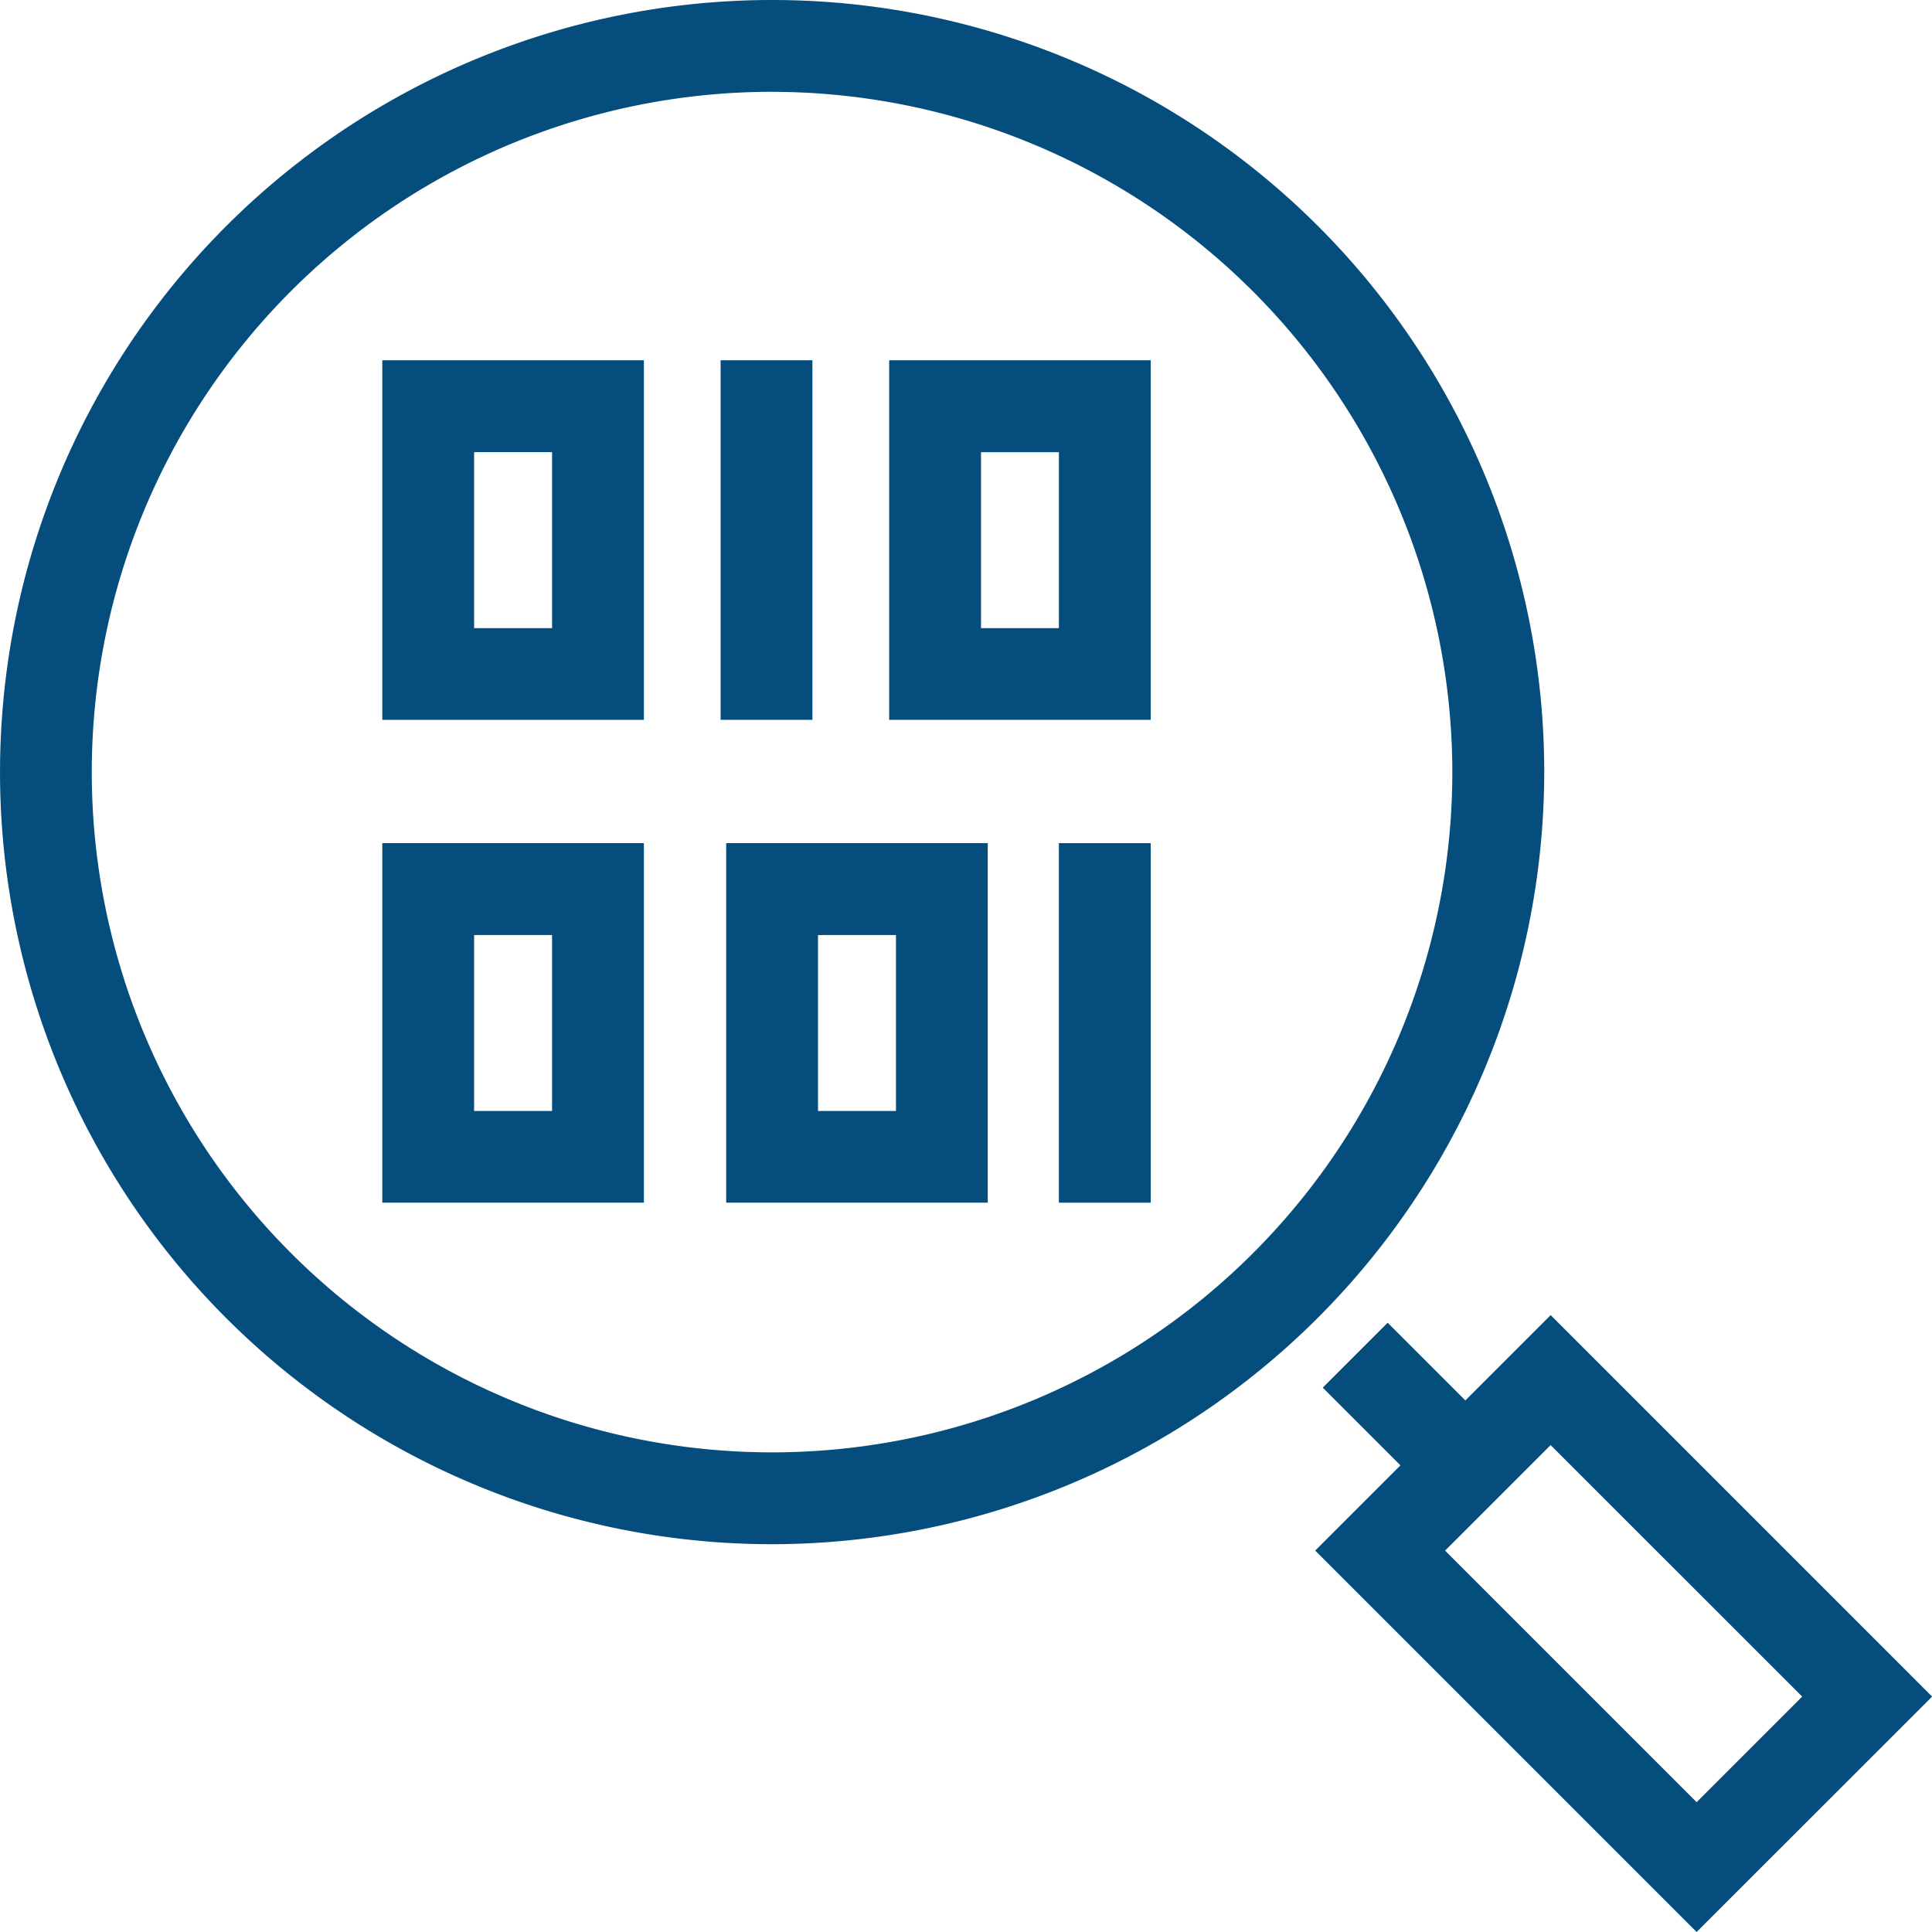
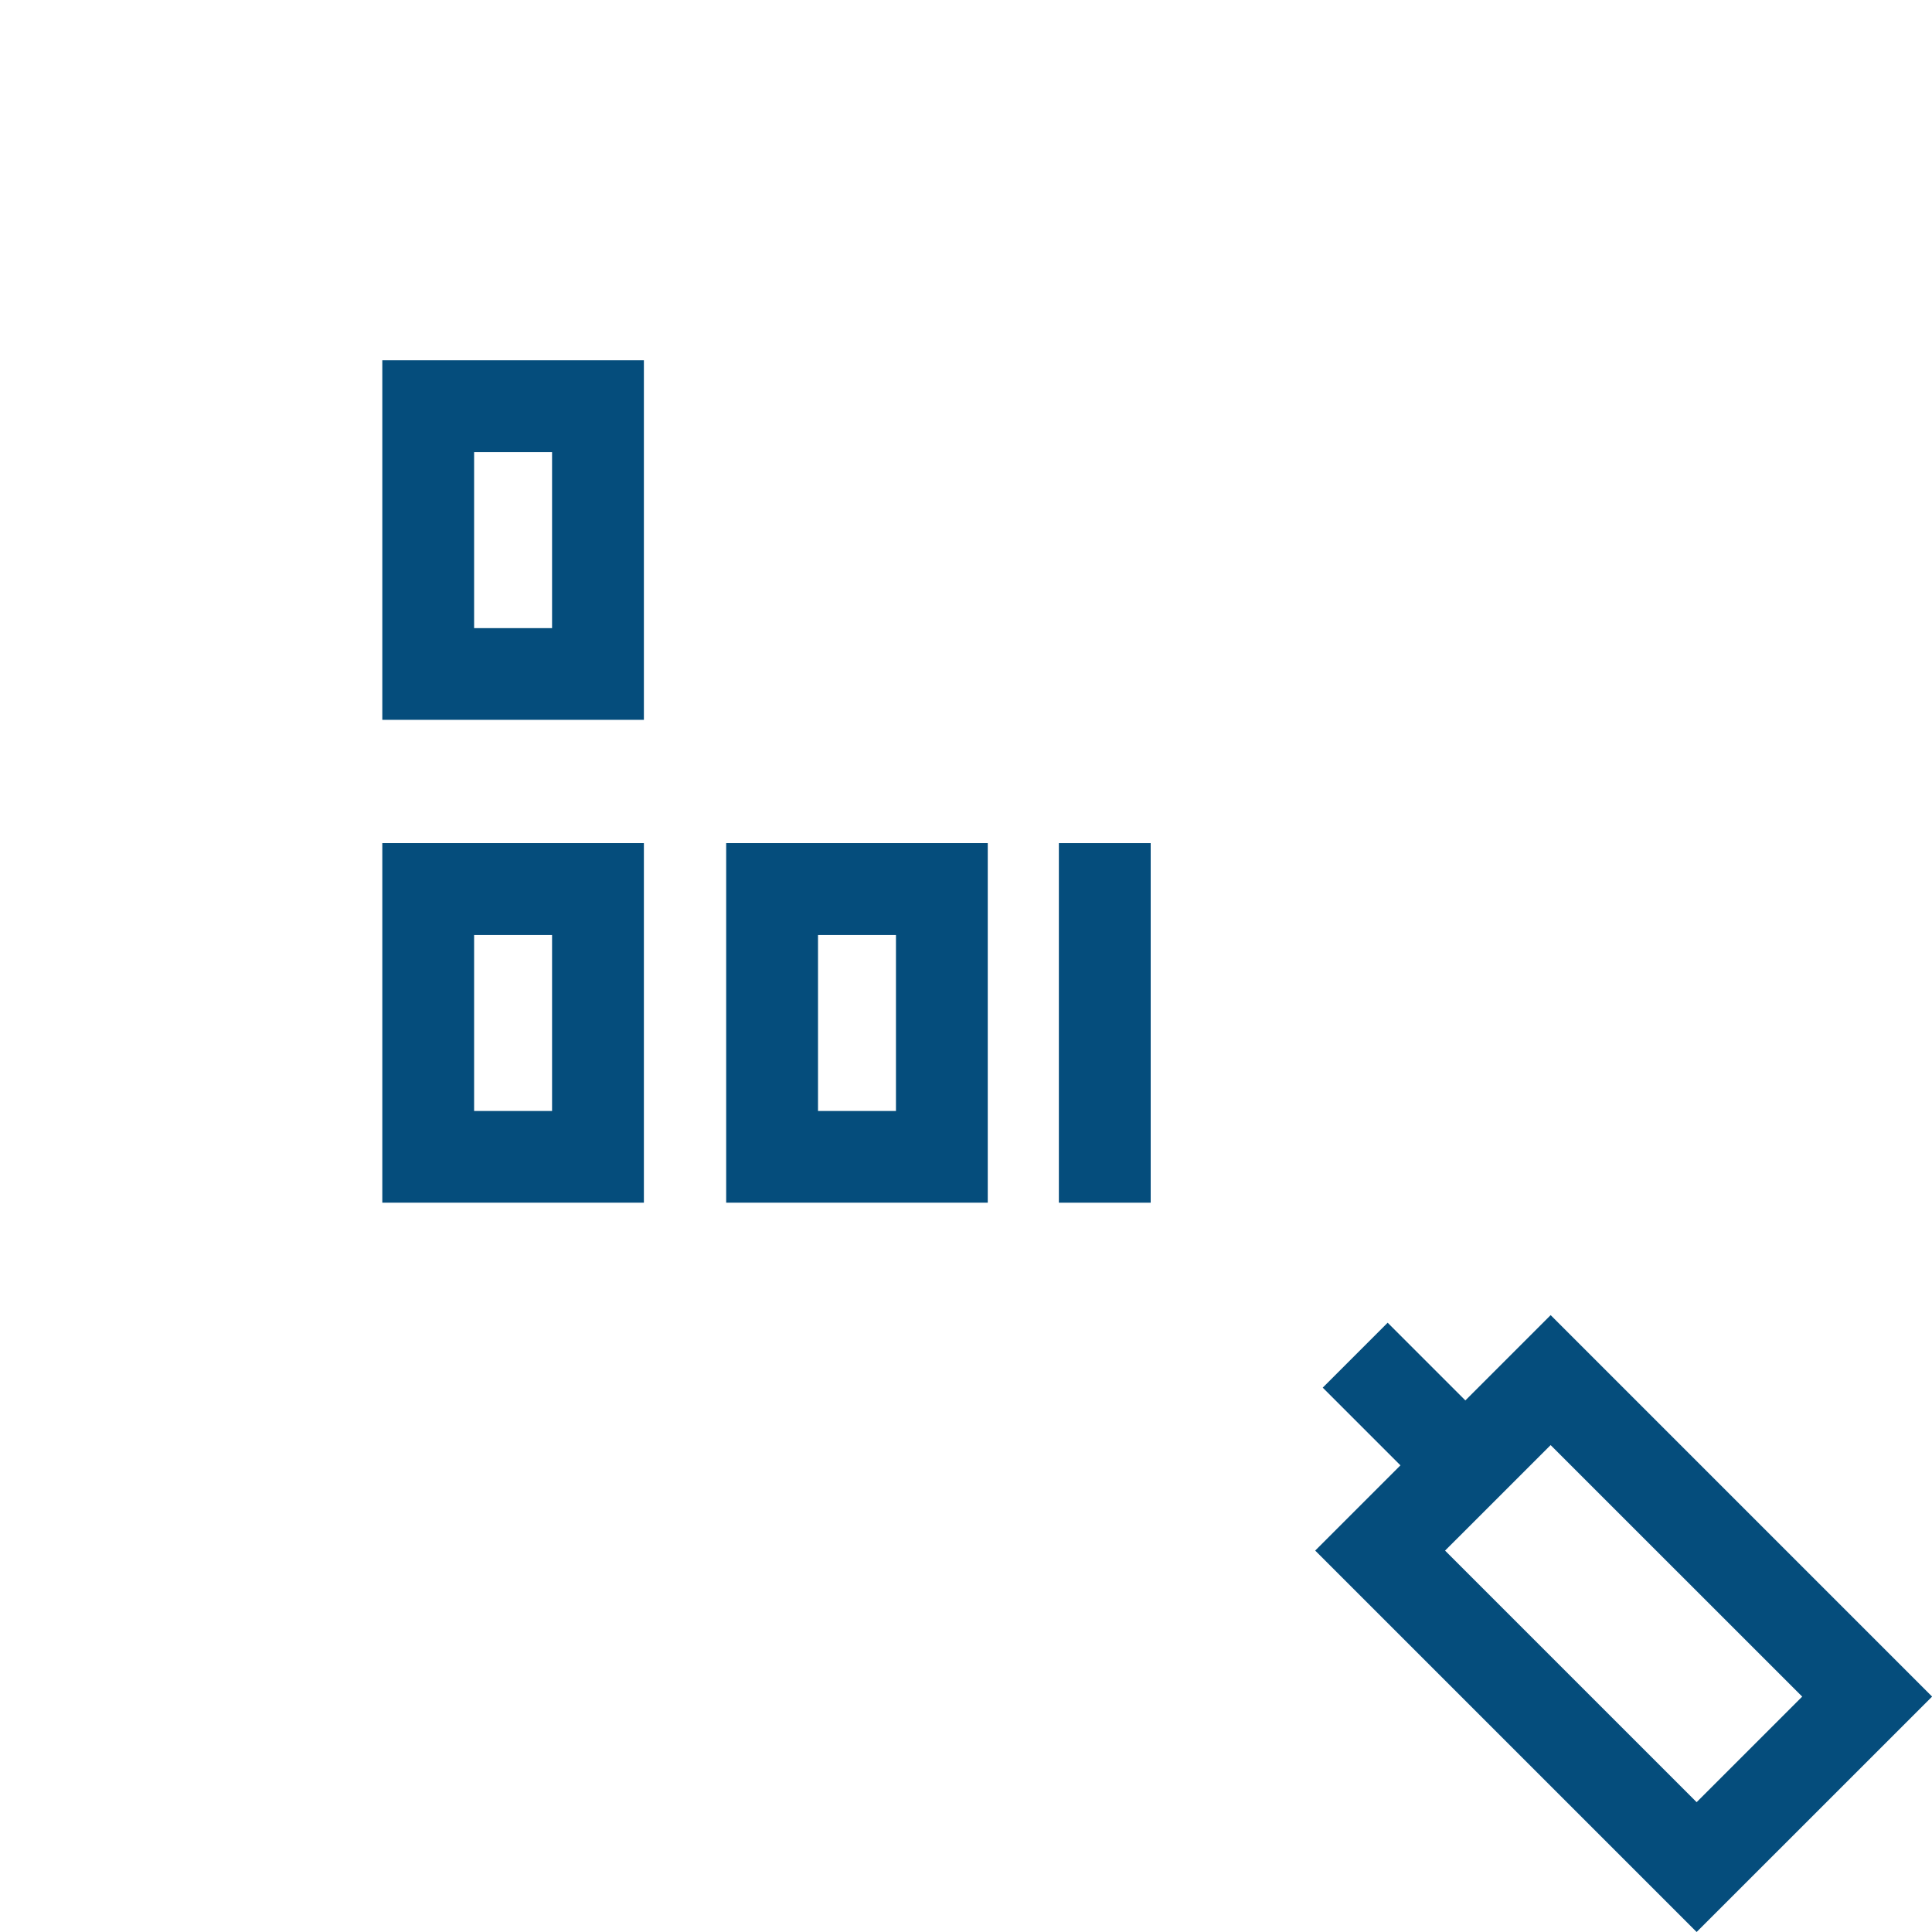
<svg xmlns="http://www.w3.org/2000/svg" id="_1" data-name="1" width="77.95" height="77.95" viewBox="0 0 77.95 77.95">
  <g id="Gruppe_146" data-name="Gruppe 146" transform="translate(0 0)">
    <g id="Gruppe_143" data-name="Gruppe 143">
-       <path id="Pfad_61" data-name="Pfad 61" d="M377.455,212.532a31.152,31.152,0,1,1,31.153-31.152A31.187,31.187,0,0,1,377.455,212.532Zm0-58.6A27.447,27.447,0,1,0,404.9,181.38,27.478,27.478,0,0,0,377.455,153.933Z" transform="translate(-346.303 -150.228)" fill="#054d7c" />
-     </g>
+       </g>
    <g id="Gruppe_144" data-name="Gruppe 144" transform="translate(53.064 53.065)">
      <path id="Pfad_62" data-name="Pfad 62" d="M397.5,210.921,382.11,195.532l9.5-9.5L407,201.423Zm-10.15-15.388,10.15,10.15,4.259-4.259-10.15-10.148Z" transform="translate(-382.11 -186.036)" fill="#054d7c" />
    </g>
    <g id="Gruppe_145" data-name="Gruppe 145" transform="translate(53.368 53.368)">
      <rect id="Rechteck_47" data-name="Rechteck 47" width="3.705" height="6.287" transform="translate(0 2.619) rotate(-45)" fill="#054d7c" />
    </g>
  </g>
  <g id="Gruppe_147" data-name="Gruppe 147" transform="translate(15.425 14.536)">
    <path id="Pfad_63" data-name="Pfad 63" d="M367.266,174.544H356.712V160.037h10.554Zm-6.85-3.7h3.145v-7.1h-3.145Z" transform="translate(-356.712 -160.037)" fill="#054d7c" />
  </g>
  <g id="Gruppe_148" data-name="Gruppe 148" transform="translate(35.875 14.536)">
-     <path id="Pfad_64" data-name="Pfad 64" d="M381.064,174.544H370.511V160.037h10.553Zm-6.848-3.7h3.143v-7.1h-3.143Z" transform="translate(-370.511 -160.037)" fill="#054d7c" />
-   </g>
+     </g>
  <g id="Gruppe_149" data-name="Gruppe 149" transform="translate(29.074 14.536)">
-     <rect id="Rechteck_48" data-name="Rechteck 48" width="3.705" height="14.507" fill="#054d7c" />
-   </g>
+     </g>
  <g id="Gruppe_150" data-name="Gruppe 150" transform="translate(15.425 34.018)">
    <path id="Pfad_65" data-name="Pfad 65" d="M367.266,187.69H356.712V173.183h10.554Zm-6.85-3.7h3.145v-7.1h-3.145Z" transform="translate(-356.712 -173.183)" fill="#054d7c" />
  </g>
  <g id="Gruppe_151" data-name="Gruppe 151" transform="translate(29.299 34.018)">
    <path id="Pfad_66" data-name="Pfad 66" d="M376.628,187.69H366.074V173.183h10.554Zm-6.849-3.7h3.145v-7.1h-3.145Z" transform="translate(-366.074 -173.183)" fill="#054d7c" />
  </g>
  <g id="Gruppe_152" data-name="Gruppe 152" transform="translate(42.722 34.018)">
    <rect id="Rechteck_49" data-name="Rechteck 49" width="3.705" height="14.507" fill="#054d7c" />
  </g>
</svg>